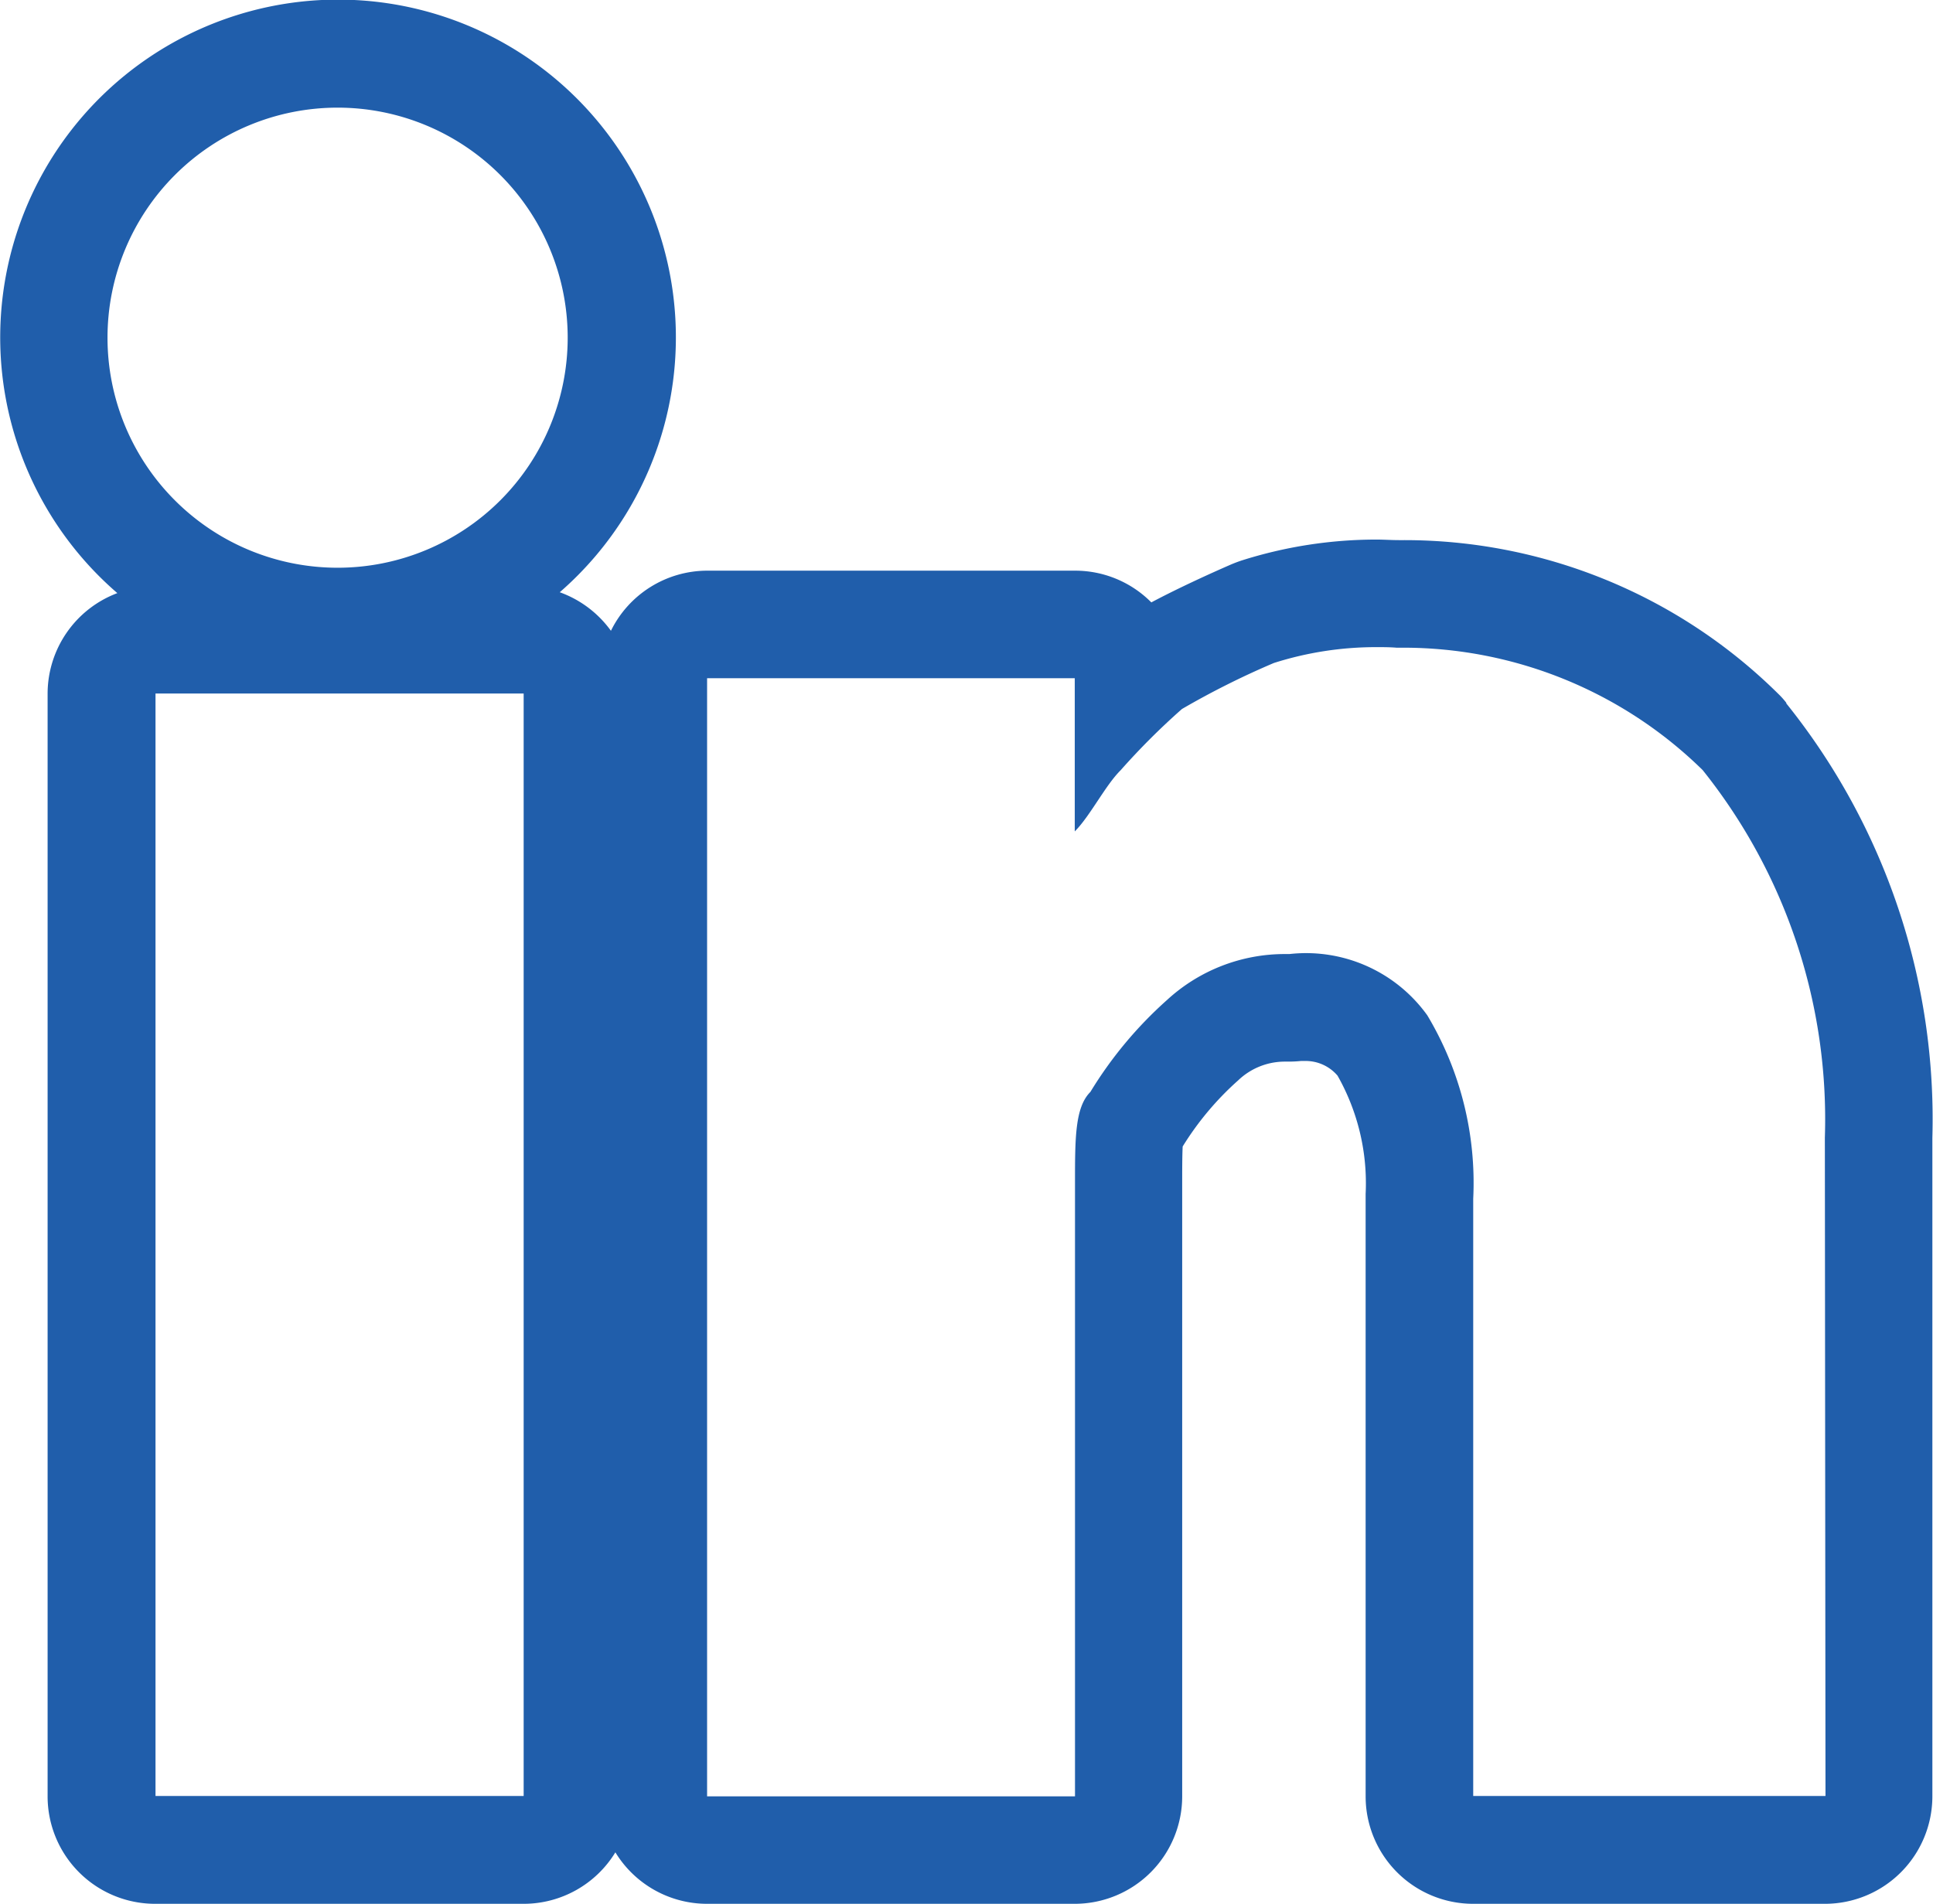
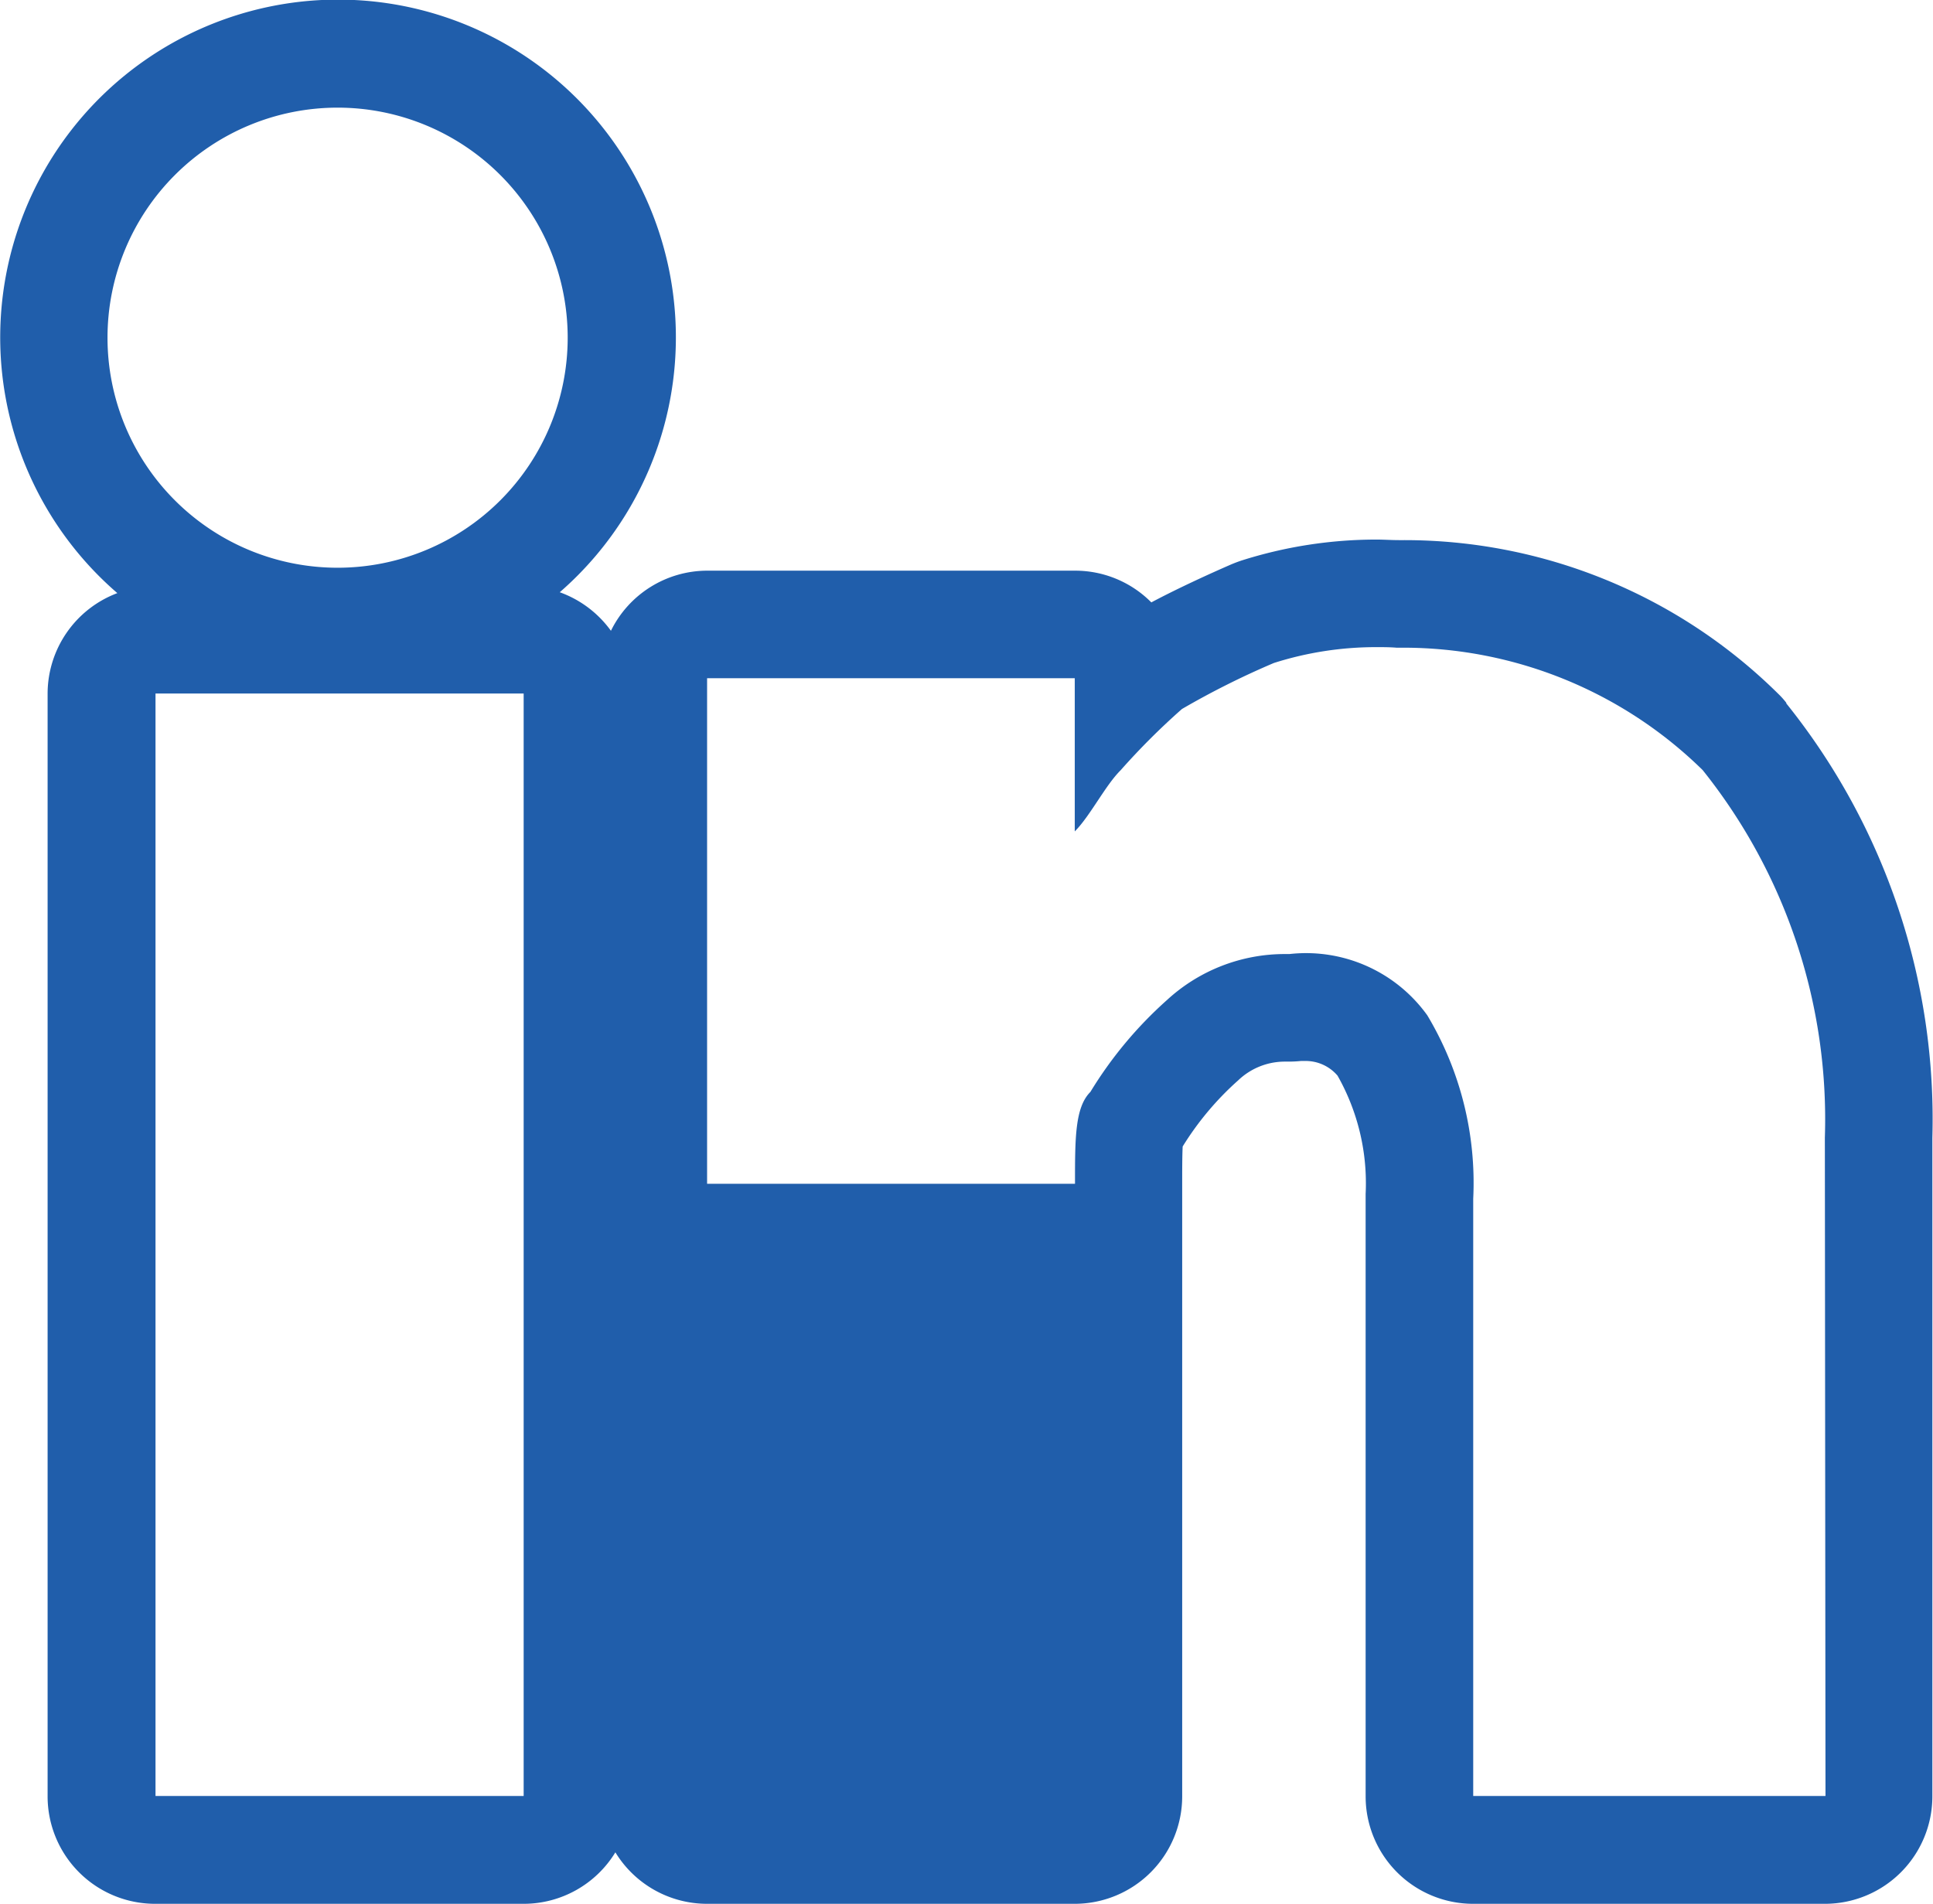
<svg xmlns="http://www.w3.org/2000/svg" id="Linkedin_icon" data-name="Linkedin icon" width="24.363" height="24" viewBox="0 0 24.363 24">
-   <path id="Path_2114" data-name="Path 2114" d="M22.516,8.862a1.047,1.047,0,0,0-.107-.119,6.7,6.7,0,0,0-4.726-1.934h-.05c-.1,0-.191-.007-.285-.007a5.611,5.611,0,0,0-1.7.264c-.045.015-.087.031-.13.049-.262.114-.671.3-1.007.479a1.352,1.352,0,0,0-.961-.4H8.912A1.355,1.355,0,0,0,7.7,7.952a1.366,1.366,0,0,0-.645-.486,4.258,4.258,0,1,0-5.576.011A1.356,1.356,0,0,0,.6,8.743v13.9A1.355,1.355,0,0,0,1.96,24H6.6a1.354,1.354,0,0,0,1.156-.649A1.354,1.354,0,0,0,8.912,24h4.634A1.355,1.355,0,0,0,14.9,22.645V14.924c0-.16,0-.349.006-.471a3.754,3.754,0,0,1,.7-.834.85.85,0,0,1,.584-.236h.041a1.561,1.561,0,0,0,.168-.008c.02,0,.04,0,.059,0a.527.527,0,0,1,.4.185,2.751,2.751,0,0,1,.354,1.492c0,.021,0,.044,0,.065v7.529A1.355,1.355,0,0,0,18.564,24H23a1.355,1.355,0,0,0,1.355-1.355v-8.3a8.369,8.369,0,0,0-1.843-5.48M1.355,4.257a2.9,2.9,0,1,1,2.9,2.9,2.9,2.9,0,0,1-2.9-2.9M6.6,22.641H1.96V8.743H6.6Zm16.408,0h-4.44V15.112a4.113,4.113,0,0,0-.579-2.313,1.882,1.882,0,0,0-1.737-.772h-.059a2.192,2.192,0,0,0-1.485.58,5.106,5.106,0,0,0-.965,1.158c-.194.194-.194.58-.194,1.158v7.722H8.912V8.55h4.634v1.931c.194-.194.385-.58.579-.772a8.8,8.8,0,0,1,.772-.771,10.346,10.346,0,0,1,1.158-.58,4.243,4.243,0,0,1,1.292-.2c.084,0,.168,0,.253.007h.083A5.388,5.388,0,0,1,21.46,9.708,7.045,7.045,0,0,1,23,14.342Z" fill="#205eab" />
+   <path id="Path_2114" data-name="Path 2114" d="M22.516,8.862a1.047,1.047,0,0,0-.107-.119,6.7,6.7,0,0,0-4.726-1.934h-.05c-.1,0-.191-.007-.285-.007a5.611,5.611,0,0,0-1.7.264c-.045.015-.087.031-.13.049-.262.114-.671.3-1.007.479a1.352,1.352,0,0,0-.961-.4H8.912A1.355,1.355,0,0,0,7.7,7.952a1.366,1.366,0,0,0-.645-.486,4.258,4.258,0,1,0-5.576.011A1.356,1.356,0,0,0,.6,8.743v13.9A1.355,1.355,0,0,0,1.96,24H6.6a1.354,1.354,0,0,0,1.156-.649A1.354,1.354,0,0,0,8.912,24h4.634A1.355,1.355,0,0,0,14.9,22.645V14.924c0-.16,0-.349.006-.471a3.754,3.754,0,0,1,.7-.834.85.85,0,0,1,.584-.236h.041a1.561,1.561,0,0,0,.168-.008c.02,0,.04,0,.059,0a.527.527,0,0,1,.4.185,2.751,2.751,0,0,1,.354,1.492c0,.021,0,.044,0,.065v7.529A1.355,1.355,0,0,0,18.564,24H23a1.355,1.355,0,0,0,1.355-1.355v-8.3a8.369,8.369,0,0,0-1.843-5.48M1.355,4.257a2.9,2.9,0,1,1,2.9,2.9,2.9,2.9,0,0,1-2.9-2.9M6.6,22.641H1.96V8.743H6.6Zm16.408,0h-4.44V15.112a4.113,4.113,0,0,0-.579-2.313,1.882,1.882,0,0,0-1.737-.772h-.059a2.192,2.192,0,0,0-1.485.58,5.106,5.106,0,0,0-.965,1.158c-.194.194-.194.58-.194,1.158H8.912V8.55h4.634v1.931c.194-.194.385-.58.579-.772a8.8,8.8,0,0,1,.772-.771,10.346,10.346,0,0,1,1.158-.58,4.243,4.243,0,0,1,1.292-.2c.084,0,.168,0,.253.007h.083A5.388,5.388,0,0,1,21.46,9.708,7.045,7.045,0,0,1,23,14.342Z" fill="#205eab" />
</svg>